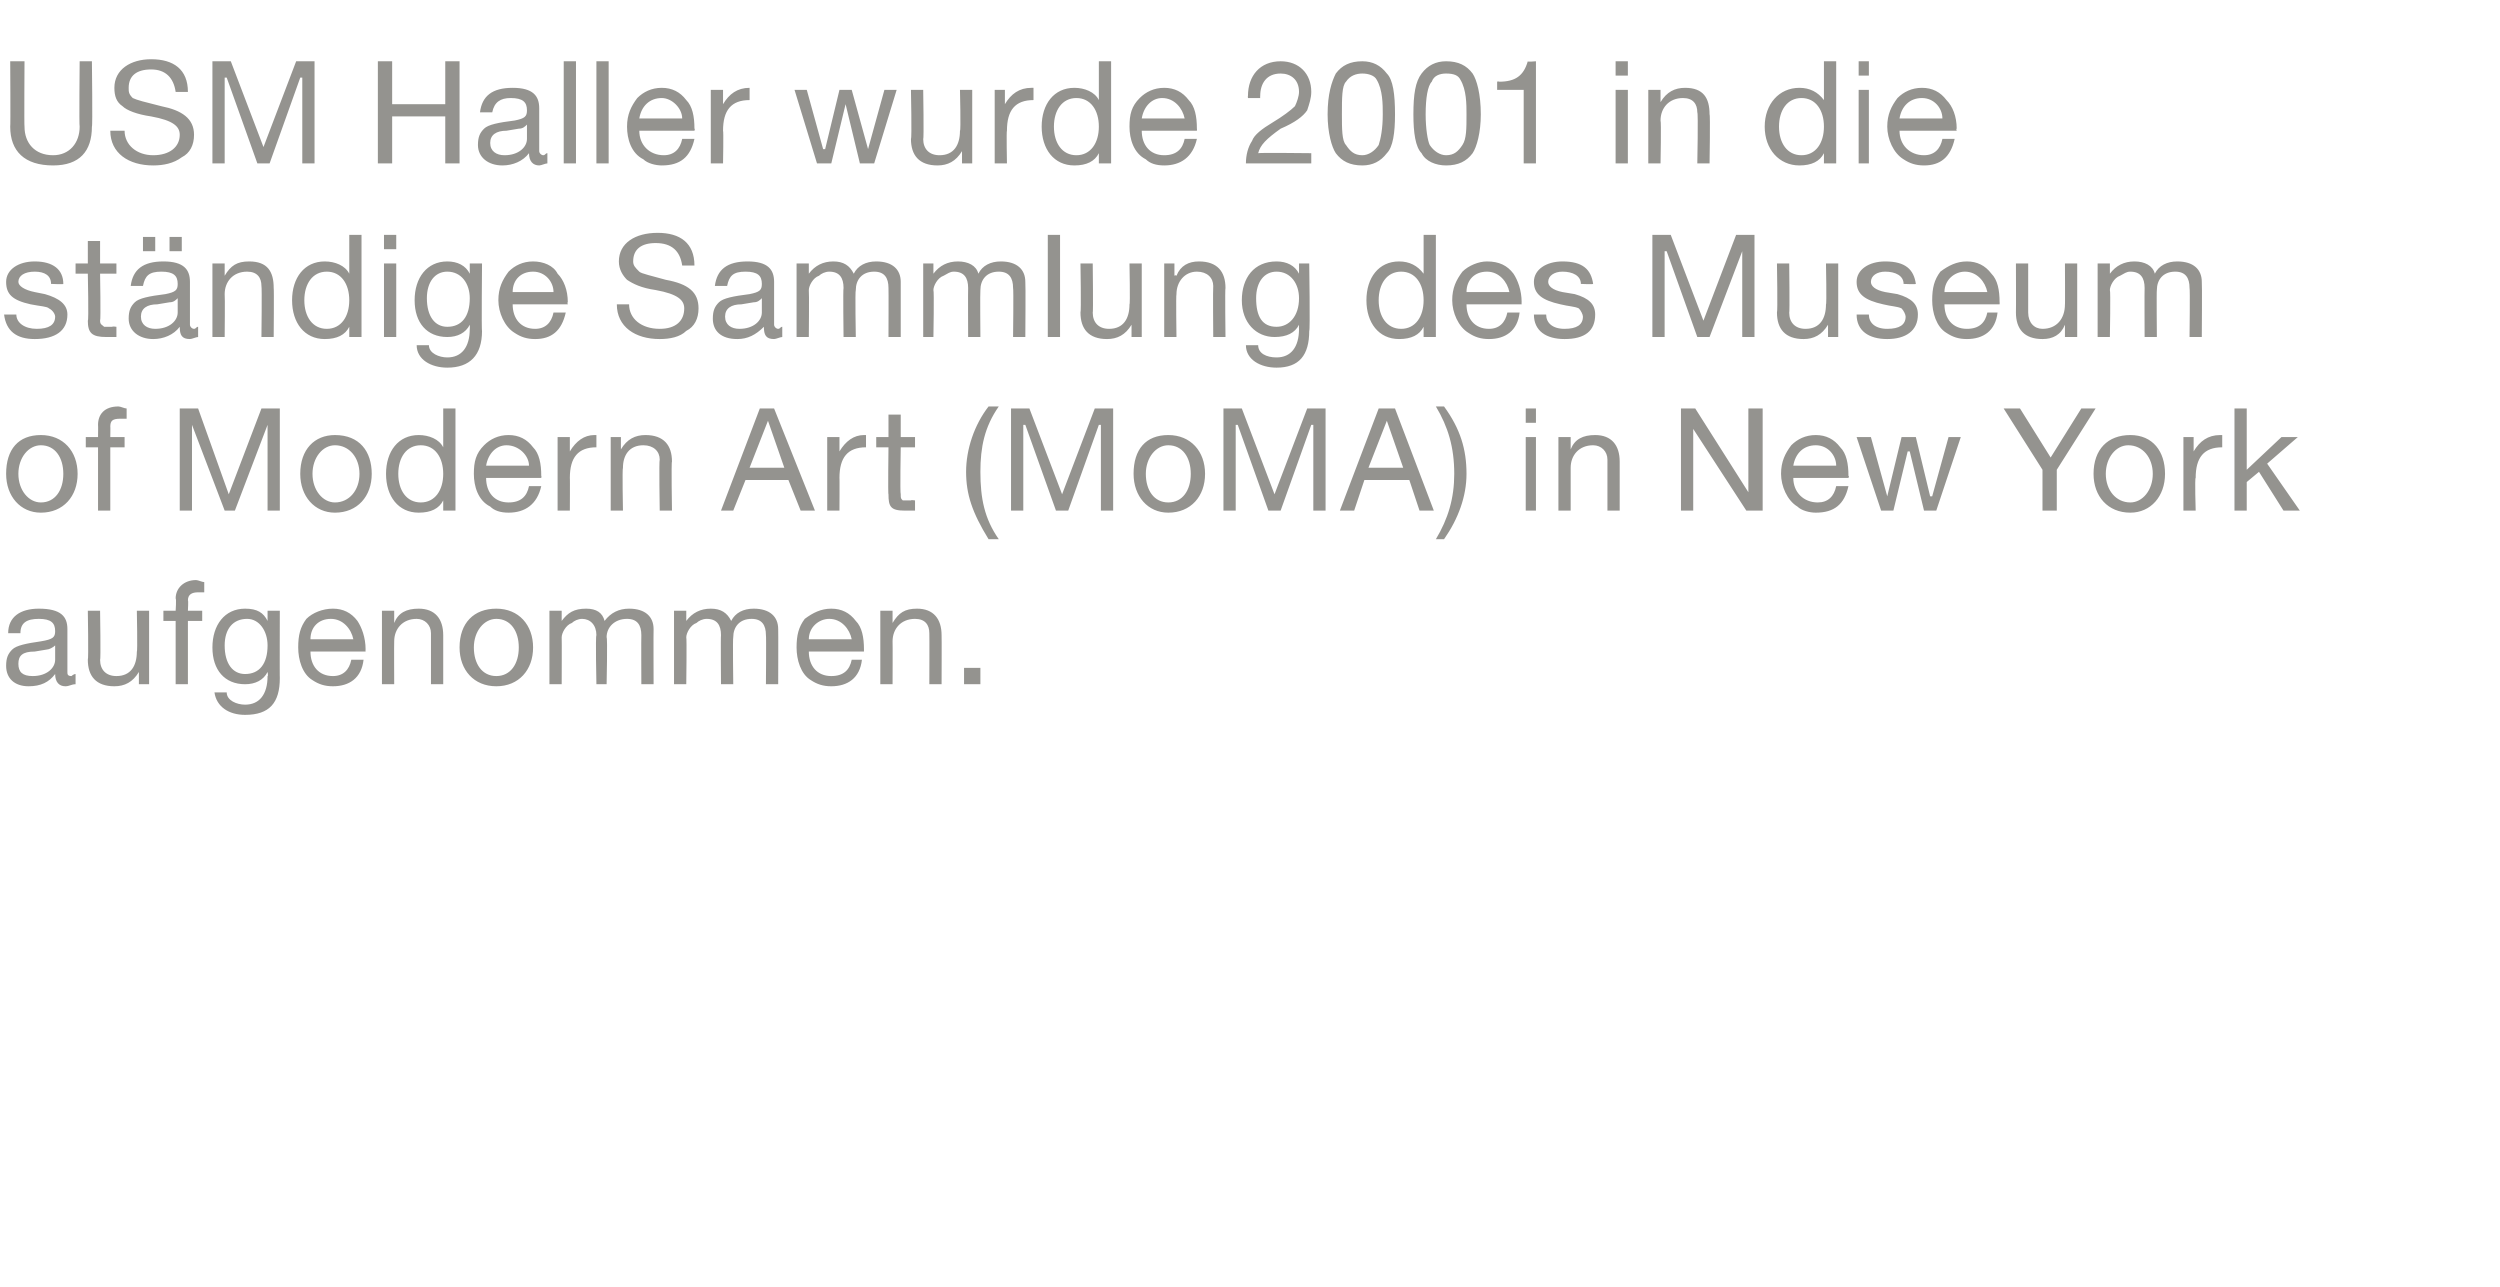
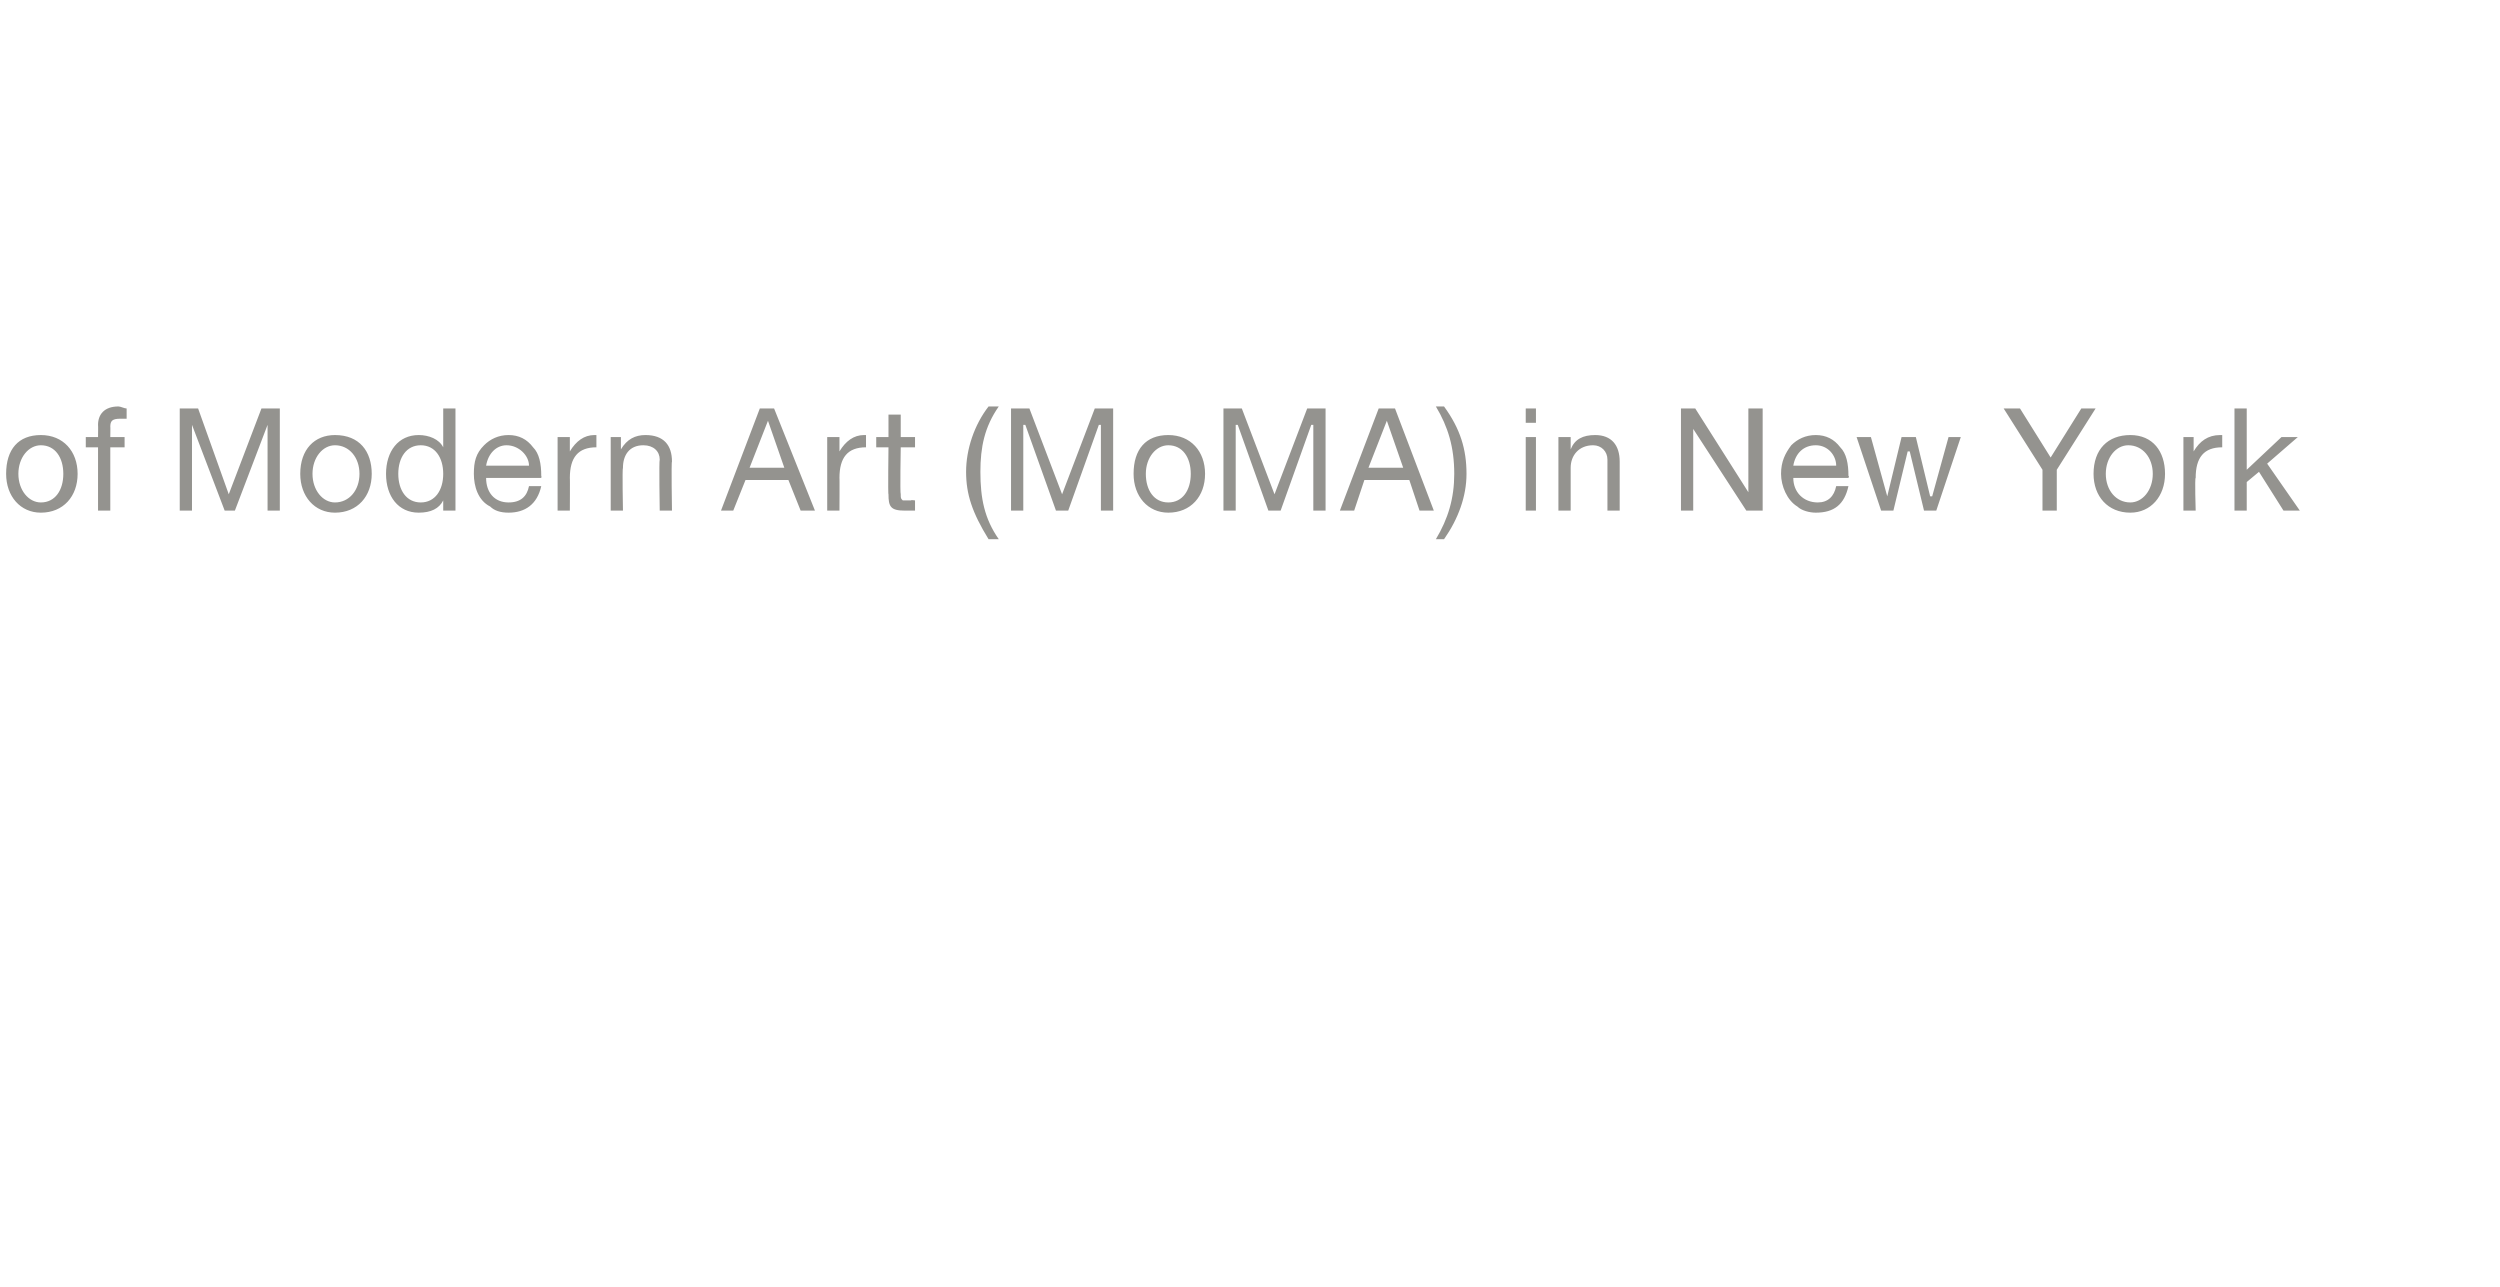
<svg xmlns="http://www.w3.org/2000/svg" version="1.1" width="122.4px" height="63px" viewBox="0 -3 122.4 63" style="top:-3px">
  <desc>USM Haller wurde 2001 in die st ndige Sammlung des Museum of Modern Art (MoMA) in New York aufgenommen.</desc>
  <defs />
  <g id="Polygon176794">
-     <path d="M 3.3 27.8 C 3.3 27.8 3.3 29.9 3.3 29.9 C 3.3 30 3.3 30.1 3.5 30.1 C 3.5 30.1 3.6 30 3.7 30 C 3.7 30 3.7 30.5 3.7 30.5 C 3.5 30.5 3.4 30.6 3.2 30.6 C 2.9 30.6 2.7 30.4 2.7 30 C 2.4 30.4 2 30.6 1.4 30.6 C 0.7 30.6 0.3 30.2 0.3 29.6 C 0.3 29.2 0.4 29 0.6 28.8 C 0.8 28.6 1.3 28.5 2 28.4 C 2.6 28.3 2.7 28.2 2.7 27.9 C 2.7 27.5 2.5 27.3 1.9 27.3 C 1.3 27.3 1 27.5 1 28 C 1 28 0.4 28 0.4 28 C 0.4 27.2 1 26.8 1.9 26.8 C 3 26.8 3.3 27.2 3.3 27.8 Z M 1.6 30.1 C 2.3 30.1 2.7 29.7 2.7 29.3 C 2.7 29.3 2.7 28.6 2.7 28.6 C 2.6 28.7 2.4 28.8 2.3 28.8 C 2.3 28.8 1.7 28.9 1.7 28.9 C 1.1 28.9 0.9 29.1 0.9 29.5 C 0.9 29.9 1.1 30.1 1.6 30.1 Z M 4.9 26.9 C 4.9 26.9 4.94 29.34 4.9 29.3 C 4.9 29.8 5.2 30.1 5.7 30.1 C 6.4 30.1 6.7 29.6 6.7 28.9 C 6.74 28.94 6.7 26.9 6.7 26.9 L 7.3 26.9 L 7.3 30.5 L 6.8 30.5 L 6.8 29.9 C 6.8 29.9 6.77 29.92 6.8 29.9 C 6.5 30.4 6.1 30.6 5.6 30.6 C 4.7 30.6 4.3 30.1 4.3 29.3 C 4.34 29.29 4.3 26.9 4.3 26.9 L 4.9 26.9 Z M 10 25.5 C 10 25.5 10 26 10 26 C 9.9 26 9.8 26 9.7 26 C 9.4 26 9.2 26.1 9.2 26.4 C 9.23 26.36 9.2 26.9 9.2 26.9 L 9.9 26.9 L 9.9 27.4 L 9.2 27.4 L 9.2 30.5 L 8.6 30.5 L 8.6 27.4 L 8 27.4 L 8 26.9 L 8.6 26.9 C 8.6 26.9 8.64 26.31 8.6 26.3 C 8.6 25.8 9 25.4 9.6 25.4 C 9.7 25.4 9.9 25.5 10 25.5 Z M 13.1 27.4 C 13.13 27.4 13.1 27.4 13.1 27.4 L 13.1 26.9 L 13.7 26.9 C 13.7 26.9 13.69 30.23 13.7 30.2 C 13.7 31.4 13.2 32 12 32 C 11.2 32 10.6 31.6 10.5 30.9 C 10.5 30.9 11.1 30.9 11.1 30.9 C 11.1 31.3 11.6 31.5 12 31.5 C 12.7 31.5 13.1 31 13.1 30.1 C 13.14 30.11 13.1 29.9 13.1 29.9 C 13.1 29.9 13.12 29.88 13.1 29.9 C 12.9 30.3 12.5 30.5 12 30.5 C 11 30.5 10.4 29.8 10.4 28.7 C 10.4 27.6 11 26.8 12 26.8 C 12.6 26.8 12.9 27 13.1 27.4 Z M 12 30 C 12.7 30 13.1 29.5 13.1 28.6 C 13.1 27.9 12.7 27.3 12.1 27.3 C 11.4 27.3 11 27.8 11 28.6 C 11 29.5 11.4 30 12 30 Z M 17.5 27.4 C 17.7 27.7 17.9 28.2 17.9 28.8 C 17.89 28.8 17.9 28.9 17.9 28.9 L 15.2 28.9 C 15.2 28.9 15.18 28.91 15.2 28.9 C 15.2 29.6 15.6 30.1 16.3 30.1 C 16.8 30.1 17.1 29.8 17.2 29.3 C 17.2 29.3 17.8 29.3 17.8 29.3 C 17.7 30.2 17.1 30.6 16.3 30.6 C 15.9 30.6 15.6 30.5 15.3 30.3 C 14.8 30 14.6 29.3 14.6 28.7 C 14.6 28.1 14.7 27.7 15 27.3 C 15.3 27 15.8 26.8 16.3 26.8 C 16.8 26.8 17.2 27 17.5 27.4 Z M 17.3 28.3 C 17.2 27.8 16.8 27.3 16.2 27.3 C 15.6 27.3 15.2 27.7 15.2 28.3 C 15.2 28.3 17.3 28.3 17.3 28.3 Z M 21.7 28.1 C 21.7 28.09 21.7 30.5 21.7 30.5 L 21.1 30.5 C 21.1 30.5 21.1 28.03 21.1 28 C 21.1 27.6 20.8 27.3 20.4 27.3 C 19.7 27.3 19.3 27.8 19.3 28.4 C 19.29 28.43 19.3 30.5 19.3 30.5 L 18.7 30.5 L 18.7 26.9 L 19.3 26.9 L 19.3 27.5 C 19.3 27.5 19.27 27.45 19.3 27.5 C 19.5 27 19.9 26.8 20.5 26.8 C 21.3 26.8 21.7 27.3 21.7 28.1 Z M 26.1 28.7 C 26.1 29.8 25.4 30.6 24.3 30.6 C 23.2 30.6 22.5 29.8 22.5 28.7 C 22.5 27.5 23.2 26.8 24.3 26.8 C 25.4 26.8 26.1 27.6 26.1 28.7 Z M 24.3 30.1 C 25 30.1 25.4 29.5 25.4 28.7 C 25.4 27.9 25 27.3 24.3 27.3 C 23.7 27.3 23.2 27.9 23.2 28.7 C 23.2 29.5 23.6 30.1 24.3 30.1 Z M 29.6 27.4 C 29.9 27 30.3 26.8 30.8 26.8 C 31.6 26.8 32 27.2 32 27.8 C 31.99 27.82 32 30.5 32 30.5 L 31.4 30.5 C 31.4 30.5 31.39 28.1 31.4 28.1 C 31.4 27.6 31.2 27.3 30.7 27.3 C 30.1 27.3 29.7 27.7 29.7 28.2 C 29.75 28.22 29.7 30.5 29.7 30.5 L 29.2 30.5 C 29.2 30.5 29.15 28.1 29.2 28.1 C 29.2 27.6 28.9 27.3 28.5 27.3 C 28.3 27.3 28.1 27.4 28 27.5 C 27.7 27.6 27.5 28 27.5 28.2 C 27.51 28.23 27.5 30.5 27.5 30.5 L 26.9 30.5 L 26.9 26.9 L 27.5 26.9 L 27.5 27.4 C 27.5 27.4 27.49 27.41 27.5 27.4 C 27.8 27 28.1 26.8 28.7 26.8 C 29.2 26.8 29.5 27 29.6 27.4 Z M 35.8 27.4 C 36 27 36.4 26.8 36.9 26.8 C 37.7 26.8 38.1 27.2 38.1 27.8 C 38.11 27.82 38.1 30.5 38.1 30.5 L 37.5 30.5 C 37.5 30.5 37.52 28.1 37.5 28.1 C 37.5 27.6 37.3 27.3 36.8 27.3 C 36.2 27.3 35.9 27.7 35.9 28.2 C 35.87 28.22 35.9 30.5 35.9 30.5 L 35.3 30.5 C 35.3 30.5 35.28 28.1 35.3 28.1 C 35.3 27.6 35.1 27.3 34.6 27.3 C 34.4 27.3 34.2 27.4 34.1 27.5 C 33.8 27.6 33.6 28 33.6 28.2 C 33.63 28.23 33.6 30.5 33.6 30.5 L 33 30.5 L 33 26.9 L 33.6 26.9 L 33.6 27.4 C 33.6 27.4 33.61 27.41 33.6 27.4 C 33.9 27 34.3 26.8 34.8 26.8 C 35.3 26.8 35.6 27 35.8 27.4 Z M 41.9 27.4 C 42.2 27.7 42.3 28.2 42.3 28.8 C 42.3 28.8 42.3 28.9 42.3 28.9 L 39.6 28.9 C 39.6 28.9 39.59 28.91 39.6 28.9 C 39.6 29.6 40 30.1 40.7 30.1 C 41.3 30.1 41.6 29.8 41.7 29.3 C 41.7 29.3 42.2 29.3 42.2 29.3 C 42.1 30.2 41.5 30.6 40.7 30.6 C 40.3 30.6 40 30.5 39.7 30.3 C 39.2 30 39 29.3 39 28.7 C 39 28.1 39.1 27.7 39.4 27.3 C 39.8 27 40.2 26.8 40.7 26.8 C 41.2 26.8 41.6 27 41.9 27.4 Z M 41.7 28.3 C 41.6 27.8 41.2 27.3 40.6 27.3 C 40.1 27.3 39.6 27.7 39.6 28.3 C 39.6 28.3 41.7 28.3 41.7 28.3 Z M 46.1 28.1 C 46.11 28.09 46.1 30.5 46.1 30.5 L 45.5 30.5 C 45.5 30.5 45.51 28.03 45.5 28 C 45.5 27.6 45.3 27.3 44.8 27.3 C 44.1 27.3 43.7 27.8 43.7 28.4 C 43.71 28.43 43.7 30.5 43.7 30.5 L 43.1 30.5 L 43.1 26.9 L 43.7 26.9 L 43.7 27.5 C 43.7 27.5 43.69 27.45 43.7 27.5 C 44 27 44.3 26.8 44.9 26.8 C 45.7 26.8 46.1 27.3 46.1 28.1 Z M 48 29.7 L 48 30.5 L 47.2 30.5 L 47.2 29.7 L 48 29.7 Z " stroke="none" fill="#94938f" />
-   </g>
+     </g>
  <g id="Polygon176793">
    <path d="M 3.8 20.2 C 3.8 21.3 3.1 22.1 2 22.1 C 1 22.1 0.3 21.3 0.3 20.2 C 0.3 19 0.9 18.3 2 18.3 C 3.1 18.3 3.8 19.1 3.8 20.2 Z M 2 21.6 C 2.7 21.6 3.1 21 3.1 20.2 C 3.1 19.4 2.7 18.8 2 18.8 C 1.4 18.8 0.9 19.4 0.9 20.2 C 0.9 21 1.4 21.6 2 21.6 Z M 6.2 17 C 6.2 17 6.2 17.5 6.2 17.5 C 6.1 17.5 6 17.5 5.9 17.5 C 5.5 17.5 5.4 17.6 5.4 17.9 C 5.41 17.86 5.4 18.4 5.4 18.4 L 6.1 18.4 L 6.1 18.9 L 5.4 18.9 L 5.4 22 L 4.8 22 L 4.8 18.9 L 4.2 18.9 L 4.2 18.4 L 4.8 18.4 C 4.8 18.4 4.81 17.81 4.8 17.8 C 4.8 17.3 5.1 16.9 5.8 16.9 C 5.9 16.9 6.1 17 6.2 17 Z M 9.7 17 L 11.2 21.2 L 12.8 17 L 13.7 17 L 13.7 22 L 13.1 22 L 13.1 17.8 L 13.1 17.8 L 11.5 22 L 11 22 L 9.4 17.8 L 9.4 17.8 L 9.4 22 L 8.8 22 L 8.8 17 L 9.7 17 Z M 18.2 20.2 C 18.2 21.3 17.5 22.1 16.4 22.1 C 15.4 22.1 14.7 21.3 14.7 20.2 C 14.7 19 15.4 18.3 16.4 18.3 C 17.6 18.3 18.2 19.1 18.2 20.2 Z M 16.4 21.6 C 17.1 21.6 17.6 21 17.6 20.2 C 17.6 19.4 17.1 18.8 16.4 18.8 C 15.8 18.8 15.3 19.4 15.3 20.2 C 15.3 21 15.8 21.6 16.4 21.6 Z M 22.3 17 L 22.3 22 L 21.7 22 L 21.7 21.5 C 21.7 21.5 21.7 21.51 21.7 21.5 C 21.5 21.9 21.1 22.1 20.5 22.1 C 19.5 22.1 18.9 21.3 18.9 20.2 C 18.9 19.1 19.5 18.3 20.5 18.3 C 21 18.3 21.5 18.5 21.7 18.9 C 21.7 18.86 21.7 18.9 21.7 18.9 L 21.7 17 L 22.3 17 Z M 20.6 21.6 C 21.3 21.6 21.7 21 21.7 20.2 C 21.7 19.4 21.3 18.8 20.6 18.8 C 19.9 18.8 19.5 19.4 19.5 20.2 C 19.5 21 19.9 21.6 20.6 21.6 Z M 26.1 18.9 C 26.4 19.2 26.5 19.7 26.5 20.3 C 26.52 20.3 26.5 20.4 26.5 20.4 L 23.8 20.4 C 23.8 20.4 23.81 20.41 23.8 20.4 C 23.8 21.1 24.2 21.6 24.9 21.6 C 25.5 21.6 25.8 21.3 25.9 20.8 C 25.9 20.8 26.5 20.8 26.5 20.8 C 26.3 21.7 25.7 22.1 24.9 22.1 C 24.5 22.1 24.2 22 24 21.8 C 23.4 21.5 23.2 20.8 23.2 20.2 C 23.2 19.6 23.3 19.2 23.7 18.8 C 24 18.5 24.4 18.3 24.9 18.3 C 25.4 18.3 25.8 18.5 26.1 18.9 Z M 25.9 19.8 C 25.9 19.3 25.4 18.8 24.8 18.8 C 24.3 18.8 23.9 19.2 23.8 19.8 C 23.8 19.8 25.9 19.8 25.9 19.8 Z M 29.2 18.3 C 29.2 18.3 29.2 18.9 29.2 18.9 C 28.3 18.9 27.9 19.4 27.9 20.4 C 27.91 20.38 27.9 22 27.9 22 L 27.3 22 L 27.3 18.4 L 27.9 18.4 L 27.9 19.1 C 27.9 19.1 27.89 19.14 27.9 19.1 C 28.2 18.6 28.6 18.3 29.1 18.3 C 29.2 18.3 29.2 18.3 29.2 18.3 Z M 32.9 19.6 C 32.86 19.59 32.9 22 32.9 22 L 32.3 22 C 32.3 22 32.26 19.53 32.3 19.5 C 32.3 19.1 32 18.8 31.5 18.8 C 30.8 18.8 30.5 19.3 30.5 19.9 C 30.46 19.93 30.5 22 30.5 22 L 29.9 22 L 29.9 18.4 L 30.4 18.4 L 30.4 19 C 30.4 19 30.44 18.95 30.4 19 C 30.7 18.5 31.1 18.3 31.6 18.3 C 32.5 18.3 32.9 18.8 32.9 19.6 Z M 37.9 17 L 39.9 22 L 39.2 22 L 38.6 20.5 L 36.5 20.5 L 35.9 22 L 35.3 22 L 37.2 17 L 37.9 17 Z M 37.6 17.6 L 36.7 19.9 L 38.4 19.9 L 37.6 17.6 L 37.6 17.6 Z M 42.4 18.3 C 42.4 18.3 42.4 18.9 42.4 18.9 C 41.5 18.9 41.1 19.4 41.1 20.4 C 41.11 20.38 41.1 22 41.1 22 L 40.5 22 L 40.5 18.4 L 41.1 18.4 L 41.1 19.1 C 41.1 19.1 41.09 19.14 41.1 19.1 C 41.4 18.6 41.8 18.3 42.3 18.3 C 42.4 18.3 42.4 18.3 42.4 18.3 Z M 44.1 17.3 L 44.1 18.4 L 44.8 18.4 L 44.8 18.9 L 44.1 18.9 C 44.1 18.9 44.06 21.17 44.1 21.2 C 44.1 21.4 44.1 21.4 44.2 21.5 C 44.4 21.5 44.5 21.5 44.6 21.5 C 44.61 21.47 44.8 21.5 44.8 21.5 L 44.8 22 C 44.8 22 44.29 22 44.3 22 C 43.6 22 43.5 21.8 43.5 21.2 C 43.47 21.24 43.5 18.9 43.5 18.9 L 42.9 18.9 L 42.9 18.4 L 43.5 18.4 L 43.5 17.3 L 44.1 17.3 Z M 48.9 16.9 C 48.2 17.9 48 18.9 48 20.1 C 48 21.4 48.2 22.4 48.9 23.4 C 48.9 23.4 48.4 23.4 48.4 23.4 C 47.6 22.1 47.3 21.2 47.3 20.1 C 47.3 19 47.7 17.8 48.4 16.9 C 48.4 16.9 48.9 16.9 48.9 16.9 Z M 50.4 17 L 52 21.2 L 53.6 17 L 54.5 17 L 54.5 22 L 53.9 22 L 53.9 17.8 L 53.8 17.8 L 52.3 22 L 51.7 22 L 50.2 17.8 L 50.1 17.8 L 50.1 22 L 49.5 22 L 49.5 17 L 50.4 17 Z M 59 20.2 C 59 21.3 58.3 22.1 57.2 22.1 C 56.2 22.1 55.5 21.3 55.5 20.2 C 55.5 19 56.1 18.3 57.2 18.3 C 58.3 18.3 59 19.1 59 20.2 Z M 57.2 21.6 C 57.9 21.6 58.3 21 58.3 20.2 C 58.3 19.4 57.9 18.8 57.2 18.8 C 56.6 18.8 56.1 19.4 56.1 20.2 C 56.1 21 56.5 21.6 57.2 21.6 Z M 60.8 17 L 62.4 21.2 L 64 17 L 64.9 17 L 64.9 22 L 64.3 22 L 64.3 17.8 L 64.2 17.8 L 62.7 22 L 62.1 22 L 60.6 17.8 L 60.5 17.8 L 60.5 22 L 59.9 22 L 59.9 17 L 60.8 17 Z M 68.3 17 L 70.2 22 L 69.5 22 L 69 20.5 L 66.8 20.5 L 66.3 22 L 65.6 22 L 67.5 17 L 68.3 17 Z M 67.9 17.6 L 67 19.9 L 68.7 19.9 L 67.9 17.6 L 67.9 17.6 Z M 70.7 16.9 C 71.5 18 71.8 19 71.8 20.2 C 71.8 21.3 71.4 22.4 70.7 23.4 C 70.7 23.4 70.3 23.4 70.3 23.4 C 70.9 22.4 71.2 21.4 71.2 20.2 C 71.2 18.9 70.9 17.9 70.3 16.9 C 70.3 16.9 70.7 16.9 70.7 16.9 Z M 75.2 17 L 75.2 17.7 L 74.7 17.7 L 74.7 17 L 75.2 17 Z M 75.2 18.4 L 75.2 22 L 74.7 22 L 74.7 18.4 L 75.2 18.4 Z M 79.3 19.6 C 79.3 19.59 79.3 22 79.3 22 L 78.7 22 C 78.7 22 78.7 19.53 78.7 19.5 C 78.7 19.1 78.4 18.8 78 18.8 C 77.3 18.8 76.9 19.3 76.9 19.9 C 76.9 19.93 76.9 22 76.9 22 L 76.3 22 L 76.3 18.4 L 76.9 18.4 L 76.9 19 C 76.9 19 76.88 18.95 76.9 19 C 77.1 18.5 77.5 18.3 78.1 18.3 C 78.9 18.3 79.3 18.8 79.3 19.6 Z M 83 17 L 85.6 21.1 L 85.6 21.1 L 85.6 17 L 86.3 17 L 86.3 22 L 85.5 22 L 82.9 18 L 82.9 18 L 82.9 22 L 82.3 22 L 82.3 17 L 83 17 Z M 90.1 18.9 C 90.4 19.2 90.5 19.7 90.5 20.3 C 90.55 20.3 90.5 20.4 90.5 20.4 L 87.8 20.4 C 87.8 20.4 87.84 20.41 87.8 20.4 C 87.8 21.1 88.3 21.6 89 21.6 C 89.5 21.6 89.8 21.3 89.9 20.8 C 89.9 20.8 90.5 20.8 90.5 20.8 C 90.3 21.7 89.8 22.1 88.9 22.1 C 88.6 22.1 88.2 22 88 21.8 C 87.5 21.5 87.2 20.8 87.2 20.2 C 87.2 19.6 87.4 19.2 87.7 18.8 C 88 18.5 88.4 18.3 88.9 18.3 C 89.4 18.3 89.8 18.5 90.1 18.9 Z M 89.9 19.8 C 89.9 19.3 89.5 18.8 88.9 18.8 C 88.3 18.8 87.9 19.2 87.8 19.8 C 87.8 19.8 89.9 19.8 89.9 19.8 Z M 91.6 18.4 L 92.4 21.3 L 92.4 21.3 L 93.1 18.4 L 93.8 18.4 L 94.5 21.3 L 94.6 21.3 L 95.4 18.4 L 96 18.4 L 94.8 22 L 94.8 22 L 94.2 22 L 93.5 19.1 L 93.4 19.1 L 92.7 22 L 92.1 22 L 90.9 18.4 L 91.6 18.4 Z M 98.9 17 L 100.4 19.4 L 101.9 17 L 102.6 17 L 100.7 20 L 100.7 22 L 100 22 L 100 20 L 98.1 17 L 98.9 17 Z M 106 20.2 C 106 21.3 105.3 22.1 104.3 22.1 C 103.2 22.1 102.5 21.3 102.5 20.2 C 102.5 19 103.2 18.3 104.3 18.3 C 105.4 18.3 106 19.1 106 20.2 Z M 104.3 21.6 C 104.9 21.6 105.4 21 105.4 20.2 C 105.4 19.4 104.9 18.8 104.2 18.8 C 103.6 18.8 103.1 19.4 103.1 20.2 C 103.1 21 103.6 21.6 104.3 21.6 Z M 108.8 18.3 C 108.8 18.3 108.8 18.9 108.8 18.9 C 107.9 18.9 107.5 19.4 107.5 20.4 C 107.45 20.38 107.5 22 107.5 22 L 106.9 22 L 106.9 18.4 L 107.4 18.4 L 107.4 19.1 C 107.4 19.1 107.43 19.14 107.4 19.1 C 107.7 18.6 108.1 18.3 108.7 18.3 C 108.7 18.3 108.7 18.3 108.8 18.3 Z M 110 17 L 110 20 L 111.7 18.4 L 112.5 18.4 L 111 19.7 L 112.6 22 L 111.8 22 L 110.6 20.1 L 110 20.6 L 110 22 L 109.4 22 L 109.4 17 L 110 17 Z " stroke="none" fill="#94938f" />
  </g>
  <g id="Polygon176792">
-     <path d="M 3.1 10.9 C 3.13 10.93 2.5 10.9 2.5 10.9 C 2.5 10.9 2.53 10.92 2.5 10.9 C 2.5 10.5 2.2 10.3 1.7 10.3 C 1.2 10.3 0.9 10.5 0.9 10.8 C 0.9 11 1.2 11.2 1.7 11.3 C 1.7 11.3 2.2 11.4 2.2 11.4 C 2.9 11.6 3.3 11.9 3.3 12.4 C 3.3 13.2 2.7 13.6 1.7 13.6 C 0.8 13.6 0.3 13.2 0.2 12.4 C 0.2 12.4 0.8 12.4 0.8 12.4 C 0.8 12.8 1.2 13.1 1.8 13.1 C 2.4 13.1 2.7 12.9 2.7 12.5 C 2.7 12.4 2.6 12.2 2.4 12.1 C 2.3 12 2 12 1.5 11.9 C 0.6 11.7 0.3 11.4 0.3 10.8 C 0.3 10.2 0.9 9.8 1.7 9.8 C 2.6 9.8 3.1 10.2 3.1 10.9 Z M 4.9 8.8 L 4.9 9.9 L 5.7 9.9 L 5.7 10.4 L 4.9 10.4 C 4.9 10.4 4.94 12.67 4.9 12.7 C 4.9 12.9 5 12.9 5.1 13 C 5.2 13 5.4 13 5.5 13 C 5.49 12.97 5.7 13 5.7 13 L 5.7 13.5 C 5.7 13.5 5.17 13.5 5.2 13.5 C 4.5 13.5 4.3 13.3 4.3 12.7 C 4.35 12.74 4.3 10.4 4.3 10.4 L 3.7 10.4 L 3.7 9.9 L 4.3 9.9 L 4.3 8.8 L 4.9 8.8 Z M 9.3 10.8 C 9.3 10.8 9.3 12.9 9.3 12.9 C 9.3 13 9.4 13.1 9.5 13.1 C 9.6 13.1 9.6 13 9.7 13 C 9.7 13 9.7 13.5 9.7 13.5 C 9.6 13.5 9.4 13.6 9.3 13.6 C 8.9 13.6 8.8 13.4 8.8 13 C 8.5 13.4 8 13.6 7.5 13.6 C 6.8 13.6 6.3 13.2 6.3 12.6 C 6.3 12.2 6.4 12 6.6 11.8 C 6.8 11.6 7.3 11.5 8.1 11.4 C 8.6 11.3 8.7 11.2 8.7 10.9 C 8.7 10.5 8.5 10.3 7.9 10.3 C 7.3 10.3 7.1 10.5 7 11 C 7 11 6.4 11 6.4 11 C 6.5 10.2 7 9.8 8 9.8 C 9 9.8 9.3 10.2 9.3 10.8 Z M 7.6 13.1 C 8.3 13.1 8.7 12.7 8.7 12.3 C 8.7 12.3 8.7 11.6 8.7 11.6 C 8.6 11.7 8.5 11.8 8.3 11.8 C 8.3 11.8 7.7 11.9 7.7 11.9 C 7.2 11.9 6.9 12.1 6.9 12.5 C 6.9 12.9 7.2 13.1 7.6 13.1 Z M 7.6 8.6 L 7.6 9.3 L 7 9.3 L 7 8.6 L 7.6 8.6 Z M 8.9 8.6 L 8.9 9.3 L 8.3 9.3 L 8.3 8.6 L 8.9 8.6 Z M 13.4 11.1 C 13.42 11.09 13.4 13.5 13.4 13.5 L 12.8 13.5 C 12.8 13.5 12.83 11.03 12.8 11 C 12.8 10.6 12.6 10.3 12.1 10.3 C 11.4 10.3 11 10.8 11 11.4 C 11.02 11.43 11 13.5 11 13.5 L 10.4 13.5 L 10.4 9.9 L 11 9.9 L 11 10.5 C 11 10.5 11 10.45 11 10.5 C 11.3 10 11.6 9.8 12.2 9.8 C 13.1 9.8 13.4 10.3 13.4 11.1 Z M 17.7 8.5 L 17.7 13.5 L 17.1 13.5 L 17.1 13 C 17.1 13 17.1 13.01 17.1 13 C 16.9 13.4 16.5 13.6 15.9 13.6 C 14.9 13.6 14.3 12.8 14.3 11.7 C 14.3 10.6 14.9 9.8 15.9 9.8 C 16.4 9.8 16.9 10 17.1 10.4 C 17.1 10.36 17.1 10.4 17.1 10.4 L 17.1 8.5 L 17.7 8.5 Z M 16 13.1 C 16.7 13.1 17.1 12.5 17.1 11.7 C 17.1 10.9 16.7 10.3 16 10.3 C 15.3 10.3 14.9 10.9 14.9 11.7 C 14.9 12.5 15.3 13.1 16 13.1 Z M 19.4 8.5 L 19.4 9.2 L 18.8 9.2 L 18.8 8.5 L 19.4 8.5 Z M 19.4 9.9 L 19.4 13.5 L 18.8 13.5 L 18.8 9.9 L 19.4 9.9 Z M 23 10.4 C 23 10.4 23 10.4 23 10.4 L 23 9.9 L 23.6 9.9 C 23.6 9.9 23.57 13.23 23.6 13.2 C 23.6 14.4 23 15 21.9 15 C 21.1 15 20.4 14.6 20.4 13.9 C 20.4 13.9 21 13.9 21 13.9 C 21 14.3 21.5 14.5 21.9 14.5 C 22.6 14.5 23 14 23 13.1 C 23.01 13.11 23 12.9 23 12.9 C 23 12.9 23 12.88 23 12.9 C 22.8 13.3 22.4 13.5 21.9 13.5 C 20.9 13.5 20.3 12.8 20.3 11.7 C 20.3 10.6 20.9 9.8 21.9 9.8 C 22.4 9.8 22.8 10 23 10.4 Z M 21.9 13 C 22.6 13 23 12.5 23 11.6 C 23 10.9 22.6 10.3 21.9 10.3 C 21.3 10.3 20.9 10.8 20.9 11.6 C 20.9 12.5 21.3 13 21.9 13 Z M 27.3 10.4 C 27.6 10.7 27.8 11.2 27.8 11.8 C 27.76 11.8 27.8 11.9 27.8 11.9 L 25.1 11.9 C 25.1 11.9 25.06 11.91 25.1 11.9 C 25.1 12.6 25.5 13.1 26.2 13.1 C 26.7 13.1 27 12.8 27.1 12.3 C 27.1 12.3 27.7 12.3 27.7 12.3 C 27.5 13.2 27 13.6 26.2 13.6 C 25.8 13.6 25.5 13.5 25.2 13.3 C 24.7 13 24.4 12.3 24.4 11.7 C 24.4 11.1 24.6 10.7 24.9 10.3 C 25.2 10 25.6 9.8 26.1 9.8 C 26.6 9.8 27.1 10 27.3 10.4 Z M 27.1 11.3 C 27.1 10.8 26.7 10.3 26.1 10.3 C 25.5 10.3 25.1 10.7 25.1 11.3 C 25.1 11.3 27.1 11.3 27.1 11.3 Z M 34 10 C 34 10 33.4 10 33.4 10 C 33.3 9.3 32.9 8.9 32.1 8.9 C 31.4 8.9 31 9.2 31 9.8 C 31 10 31.1 10.1 31.3 10.3 C 31.4 10.4 31.9 10.5 32.6 10.7 C 33.7 10.9 34.2 11.3 34.2 12.1 C 34.2 12.6 34 13 33.6 13.2 C 33.3 13.5 32.8 13.6 32.3 13.6 C 31.1 13.6 30.2 13 30.2 11.9 C 30.2 11.9 30.8 11.9 30.8 11.9 C 30.8 12.6 31.4 13.1 32.3 13.1 C 33.1 13.1 33.5 12.7 33.5 12.1 C 33.5 11.7 33.2 11.4 32.1 11.2 C 31.4 11.1 31 10.9 30.7 10.7 C 30.5 10.5 30.3 10.2 30.3 9.8 C 30.3 8.9 31.1 8.4 32.2 8.4 C 33.3 8.4 34 8.9 34 10 Z M 37.9 10.8 C 37.9 10.8 37.9 12.9 37.9 12.9 C 37.9 13 38 13.1 38.1 13.1 C 38.2 13.1 38.2 13 38.3 13 C 38.3 13 38.3 13.5 38.3 13.5 C 38.2 13.5 38 13.6 37.9 13.6 C 37.5 13.6 37.4 13.4 37.4 13 C 37 13.4 36.6 13.6 36.1 13.6 C 35.3 13.6 34.9 13.2 34.9 12.6 C 34.9 12.2 35 12 35.2 11.8 C 35.4 11.6 35.9 11.5 36.7 11.4 C 37.2 11.3 37.3 11.2 37.3 10.9 C 37.3 10.5 37.1 10.3 36.5 10.3 C 35.9 10.3 35.7 10.5 35.6 11 C 35.6 11 35 11 35 11 C 35.1 10.2 35.6 9.8 36.6 9.8 C 37.6 9.8 37.9 10.2 37.9 10.8 Z M 36.2 13.1 C 36.9 13.1 37.3 12.7 37.3 12.3 C 37.3 12.3 37.3 11.6 37.3 11.6 C 37.2 11.7 37.1 11.8 36.9 11.8 C 36.9 11.8 36.3 11.9 36.3 11.9 C 35.8 11.9 35.5 12.1 35.5 12.5 C 35.5 12.9 35.8 13.1 36.2 13.1 Z M 41.8 10.4 C 42 10 42.4 9.8 42.9 9.8 C 43.7 9.8 44.1 10.2 44.1 10.8 C 44.1 10.82 44.1 13.5 44.1 13.5 L 43.5 13.5 C 43.5 13.5 43.51 11.1 43.5 11.1 C 43.5 10.6 43.3 10.3 42.8 10.3 C 42.2 10.3 41.9 10.7 41.9 11.2 C 41.86 11.22 41.9 13.5 41.9 13.5 L 41.3 13.5 C 41.3 13.5 41.27 11.1 41.3 11.1 C 41.3 10.6 41.1 10.3 40.6 10.3 C 40.4 10.3 40.2 10.4 40.1 10.5 C 39.8 10.6 39.6 11 39.6 11.2 C 39.62 11.23 39.6 13.5 39.6 13.5 L 39 13.5 L 39 9.9 L 39.6 9.9 L 39.6 10.4 C 39.6 10.4 39.6 10.41 39.6 10.4 C 39.9 10 40.3 9.8 40.8 9.8 C 41.3 9.8 41.6 10 41.8 10.4 Z M 47.9 10.4 C 48.1 10 48.5 9.8 49 9.8 C 49.8 9.8 50.2 10.2 50.2 10.8 C 50.22 10.82 50.2 13.5 50.2 13.5 L 49.6 13.5 C 49.6 13.5 49.63 11.1 49.6 11.1 C 49.6 10.6 49.4 10.3 48.9 10.3 C 48.3 10.3 48 10.7 48 11.2 C 47.98 11.22 48 13.5 48 13.5 L 47.4 13.5 C 47.4 13.5 47.39 11.1 47.4 11.1 C 47.4 10.6 47.2 10.3 46.7 10.3 C 46.5 10.3 46.4 10.4 46.2 10.5 C 45.9 10.6 45.7 11 45.7 11.2 C 45.74 11.23 45.7 13.5 45.7 13.5 L 45.2 13.5 L 45.2 9.9 L 45.7 9.9 L 45.7 10.4 C 45.7 10.4 45.72 10.41 45.7 10.4 C 46 10 46.4 9.8 46.9 9.8 C 47.4 9.8 47.8 10 47.9 10.4 Z M 51.9 8.5 L 51.9 13.5 L 51.3 13.5 L 51.3 8.5 L 51.9 8.5 Z M 53.5 9.9 C 53.5 9.9 53.53 12.34 53.5 12.3 C 53.5 12.8 53.8 13.1 54.3 13.1 C 55 13.1 55.3 12.6 55.3 11.9 C 55.34 11.94 55.3 9.9 55.3 9.9 L 55.9 9.9 L 55.9 13.5 L 55.4 13.5 L 55.4 12.9 C 55.4 12.9 55.36 12.92 55.4 12.9 C 55.1 13.4 54.7 13.6 54.2 13.6 C 53.3 13.6 52.9 13.1 52.9 12.3 C 52.94 12.29 52.9 9.9 52.9 9.9 L 53.5 9.9 Z M 60 11.1 C 59.97 11.09 60 13.5 60 13.5 L 59.4 13.5 C 59.4 13.5 59.38 11.03 59.4 11 C 59.4 10.6 59.1 10.3 58.6 10.3 C 58 10.3 57.6 10.8 57.6 11.4 C 57.57 11.43 57.6 13.5 57.6 13.5 L 57 13.5 L 57 9.9 L 57.5 9.9 L 57.5 10.5 C 57.5 10.5 57.55 10.45 57.6 10.5 C 57.8 10 58.2 9.8 58.7 9.8 C 59.6 9.8 60 10.3 60 11.1 Z M 63.6 10.4 C 63.58 10.4 63.6 10.4 63.6 10.4 L 63.6 9.9 L 64.1 9.9 C 64.1 9.9 64.15 13.23 64.1 13.2 C 64.1 14.4 63.6 15 62.5 15 C 61.7 15 61 14.6 61 13.9 C 61 13.9 61.6 13.9 61.6 13.9 C 61.6 14.3 62 14.5 62.5 14.5 C 63.2 14.5 63.6 14 63.6 13.1 C 63.59 13.11 63.6 12.9 63.6 12.9 C 63.6 12.9 63.57 12.88 63.6 12.9 C 63.4 13.3 63 13.5 62.4 13.5 C 61.5 13.5 60.8 12.8 60.8 11.7 C 60.8 10.6 61.4 9.8 62.5 9.8 C 63 9.8 63.4 10 63.6 10.4 Z M 62.5 13 C 63.1 13 63.6 12.5 63.6 11.6 C 63.6 10.9 63.2 10.3 62.5 10.3 C 61.9 10.3 61.5 10.8 61.5 11.6 C 61.5 12.5 61.8 13 62.5 13 Z M 70.3 8.5 L 70.3 13.5 L 69.7 13.5 L 69.7 13 C 69.7 13 69.67 13.01 69.7 13 C 69.5 13.4 69.1 13.6 68.5 13.6 C 67.5 13.6 66.9 12.8 66.9 11.7 C 66.9 10.6 67.5 9.8 68.5 9.8 C 69 9.8 69.4 10 69.7 10.4 C 69.67 10.36 69.7 10.4 69.7 10.4 L 69.7 8.5 L 70.3 8.5 Z M 68.6 13.1 C 69.3 13.1 69.7 12.5 69.7 11.7 C 69.7 10.9 69.3 10.3 68.6 10.3 C 67.9 10.3 67.5 10.9 67.5 11.7 C 67.5 12.5 67.9 13.1 68.6 13.1 Z M 74.1 10.4 C 74.3 10.7 74.5 11.2 74.5 11.8 C 74.49 11.8 74.5 11.9 74.5 11.9 L 71.8 11.9 C 71.8 11.9 71.78 11.91 71.8 11.9 C 71.8 12.6 72.2 13.1 72.9 13.1 C 73.4 13.1 73.7 12.8 73.8 12.3 C 73.8 12.3 74.4 12.3 74.4 12.3 C 74.3 13.2 73.7 13.6 72.9 13.6 C 72.5 13.6 72.2 13.5 71.9 13.3 C 71.4 13 71.1 12.3 71.1 11.7 C 71.1 11.1 71.3 10.7 71.6 10.3 C 71.9 10 72.4 9.8 72.8 9.8 C 73.4 9.8 73.8 10 74.1 10.4 Z M 73.9 11.3 C 73.8 10.8 73.4 10.3 72.8 10.3 C 72.2 10.3 71.8 10.7 71.8 11.3 C 71.8 11.3 73.9 11.3 73.9 11.3 Z M 78 10.9 C 77.98 10.93 77.4 10.9 77.4 10.9 C 77.4 10.9 77.39 10.92 77.4 10.9 C 77.4 10.5 77 10.3 76.5 10.3 C 76.1 10.3 75.8 10.5 75.8 10.8 C 75.8 11 76 11.2 76.5 11.3 C 76.5 11.3 77.1 11.4 77.1 11.4 C 77.8 11.6 78.1 11.9 78.1 12.4 C 78.1 13.2 77.6 13.6 76.6 13.6 C 75.7 13.6 75.1 13.2 75.1 12.4 C 75.1 12.4 75.7 12.4 75.7 12.4 C 75.7 12.8 76 13.1 76.6 13.1 C 77.2 13.1 77.5 12.9 77.5 12.5 C 77.5 12.4 77.4 12.2 77.3 12.1 C 77.1 12 76.8 12 76.4 11.9 C 75.5 11.7 75.1 11.4 75.1 10.8 C 75.1 10.2 75.7 9.8 76.5 9.8 C 77.5 9.8 77.9 10.2 78 10.9 Z M 81.8 8.5 L 83.4 12.7 L 85 8.5 L 85.9 8.5 L 85.9 13.5 L 85.3 13.5 L 85.3 9.3 L 85.3 9.3 L 83.7 13.5 L 83.1 13.5 L 81.6 9.3 L 81.5 9.3 L 81.5 13.5 L 80.9 13.5 L 80.9 8.5 L 81.8 8.5 Z M 87.6 9.9 C 87.6 9.9 87.63 12.34 87.6 12.3 C 87.6 12.8 87.9 13.1 88.4 13.1 C 89.1 13.1 89.4 12.6 89.4 11.9 C 89.44 11.94 89.4 9.9 89.4 9.9 L 90 9.9 L 90 13.5 L 89.5 13.5 L 89.5 12.9 C 89.5 12.9 89.46 12.92 89.5 12.9 C 89.2 13.4 88.8 13.6 88.3 13.6 C 87.4 13.6 87 13.1 87 12.3 C 87.04 12.29 87 9.9 87 9.9 L 87.6 9.9 Z M 93.8 10.9 C 93.78 10.93 93.2 10.9 93.2 10.9 C 93.2 10.9 93.19 10.92 93.2 10.9 C 93.2 10.5 92.8 10.3 92.3 10.3 C 91.9 10.3 91.6 10.5 91.6 10.8 C 91.6 11 91.8 11.2 92.3 11.3 C 92.3 11.3 92.9 11.4 92.9 11.4 C 93.6 11.6 93.9 11.9 93.9 12.4 C 93.9 13.2 93.3 13.6 92.4 13.6 C 91.5 13.6 90.9 13.2 90.9 12.4 C 90.9 12.4 91.5 12.4 91.5 12.4 C 91.5 12.8 91.8 13.1 92.4 13.1 C 93 13.1 93.3 12.9 93.3 12.5 C 93.3 12.4 93.2 12.2 93.1 12.1 C 92.9 12 92.6 12 92.2 11.9 C 91.3 11.7 90.9 11.4 90.9 10.8 C 90.9 10.2 91.5 9.8 92.3 9.8 C 93.3 9.8 93.7 10.2 93.8 10.9 Z M 97.5 10.4 C 97.8 10.7 97.9 11.2 97.9 11.8 C 97.91 11.8 97.9 11.9 97.9 11.9 L 95.2 11.9 C 95.2 11.9 95.2 11.91 95.2 11.9 C 95.2 12.6 95.6 13.1 96.3 13.1 C 96.9 13.1 97.2 12.8 97.3 12.3 C 97.3 12.3 97.8 12.3 97.8 12.3 C 97.7 13.2 97.1 13.6 96.3 13.6 C 95.9 13.6 95.6 13.5 95.3 13.3 C 94.8 13 94.6 12.3 94.6 11.7 C 94.6 11.1 94.7 10.7 95 10.3 C 95.4 10 95.8 9.8 96.3 9.8 C 96.8 9.8 97.2 10 97.5 10.4 Z M 97.3 11.3 C 97.2 10.8 96.8 10.3 96.2 10.3 C 95.7 10.3 95.2 10.7 95.2 11.3 C 95.2 11.3 97.3 11.3 97.3 11.3 Z M 99.3 9.9 C 99.3 9.9 99.3 12.34 99.3 12.3 C 99.3 12.8 99.6 13.1 100 13.1 C 100.7 13.1 101.1 12.6 101.1 11.9 C 101.11 11.94 101.1 9.9 101.1 9.9 L 101.7 9.9 L 101.7 13.5 L 101.1 13.5 L 101.1 12.9 C 101.1 12.9 101.13 12.92 101.1 12.9 C 100.9 13.4 100.5 13.6 100 13.6 C 99.1 13.6 98.7 13.1 98.7 12.3 C 98.71 12.29 98.7 9.9 98.7 9.9 L 99.3 9.9 Z M 105.5 10.4 C 105.7 10 106.1 9.8 106.6 9.8 C 107.4 9.8 107.8 10.2 107.8 10.8 C 107.82 10.82 107.8 13.5 107.8 13.5 L 107.2 13.5 C 107.2 13.5 107.23 11.1 107.2 11.1 C 107.2 10.6 107 10.3 106.5 10.3 C 105.9 10.3 105.6 10.7 105.6 11.2 C 105.58 11.22 105.6 13.5 105.6 13.5 L 105 13.5 C 105 13.5 104.99 11.1 105 11.1 C 105 10.6 104.8 10.3 104.3 10.3 C 104.1 10.3 104 10.4 103.8 10.5 C 103.5 10.6 103.3 11 103.3 11.2 C 103.34 11.23 103.3 13.5 103.3 13.5 L 102.7 13.5 L 102.7 9.9 L 103.3 9.9 L 103.3 10.4 C 103.3 10.4 103.32 10.41 103.3 10.4 C 103.6 10 104 9.8 104.5 9.8 C 105 9.8 105.4 10 105.5 10.4 Z " stroke="none" fill="#94938f" />
-   </g>
+     </g>
  <g id="Polygon176791">
-     <path d="M 1.2 0 C 1.2 0 1.18 3.22 1.2 3.2 C 1.2 4 1.7 4.6 2.6 4.6 C 3.4 4.6 3.9 4 3.9 3.2 C 3.87 3.22 3.9 0 3.9 0 L 4.5 0 C 4.5 0 4.54 3.23 4.5 3.2 C 4.5 4.4 3.9 5.1 2.6 5.1 C 1.2 5.1 0.5 4.4 0.5 3.2 C 0.52 3.23 0.5 0 0.5 0 L 1.2 0 Z M 9.2 1.5 C 9.2 1.5 8.6 1.5 8.6 1.5 C 8.5 0.8 8.1 0.4 7.4 0.4 C 6.7 0.4 6.3 0.7 6.3 1.3 C 6.3 1.5 6.3 1.6 6.5 1.8 C 6.7 1.9 7.1 2 7.9 2.2 C 8.9 2.4 9.5 2.8 9.5 3.6 C 9.5 4.1 9.3 4.5 8.9 4.7 C 8.5 5 8 5.1 7.5 5.1 C 6.3 5.1 5.4 4.5 5.4 3.4 C 5.4 3.4 6.1 3.4 6.1 3.4 C 6.1 4.1 6.7 4.6 7.5 4.6 C 8.3 4.6 8.8 4.2 8.8 3.6 C 8.8 3.2 8.5 2.9 7.4 2.7 C 6.7 2.6 6.2 2.4 6 2.2 C 5.7 2 5.6 1.7 5.6 1.3 C 5.6 0.4 6.4 -0.1 7.4 -0.1 C 8.5 -0.1 9.2 0.4 9.2 1.5 Z M 11.3 0 L 12.9 4.2 L 14.5 0 L 15.4 0 L 15.4 5 L 14.8 5 L 14.8 0.8 L 14.7 0.8 L 13.2 5 L 12.6 5 L 11.1 0.8 L 11 0.8 L 11 5 L 10.4 5 L 10.4 0 L 11.3 0 Z M 19.2 0 L 19.2 2.1 L 21.8 2.1 L 21.8 0 L 22.5 0 L 22.5 5 L 21.8 5 L 21.8 2.7 L 19.2 2.7 L 19.2 5 L 18.5 5 L 18.5 0 L 19.2 0 Z M 26.4 2.3 C 26.4 2.3 26.4 4.4 26.4 4.4 C 26.4 4.5 26.5 4.6 26.6 4.6 C 26.7 4.6 26.7 4.5 26.8 4.5 C 26.8 4.5 26.8 5 26.8 5 C 26.7 5 26.5 5.1 26.4 5.1 C 26.1 5.1 25.9 4.9 25.9 4.5 C 25.6 4.9 25.1 5.1 24.6 5.1 C 23.9 5.1 23.4 4.7 23.4 4.1 C 23.4 3.7 23.5 3.5 23.7 3.3 C 23.9 3.1 24.4 3 25.2 2.9 C 25.7 2.8 25.8 2.7 25.8 2.4 C 25.8 2 25.6 1.8 25 1.8 C 24.5 1.8 24.2 2 24.1 2.5 C 24.1 2.5 23.5 2.5 23.5 2.5 C 23.6 1.7 24.1 1.3 25.1 1.3 C 26.1 1.3 26.4 1.7 26.4 2.3 Z M 24.7 4.6 C 25.4 4.6 25.8 4.2 25.8 3.8 C 25.8 3.8 25.8 3.1 25.8 3.1 C 25.7 3.2 25.6 3.3 25.4 3.3 C 25.4 3.3 24.8 3.4 24.8 3.4 C 24.3 3.4 24 3.6 24 4 C 24 4.4 24.3 4.6 24.7 4.6 Z M 28.2 0 L 28.2 5 L 27.6 5 L 27.6 0 L 28.2 0 Z M 29.8 0 L 29.8 5 L 29.2 5 L 29.2 0 L 29.8 0 Z M 33.6 1.9 C 33.9 2.2 34 2.7 34 3.3 C 34.04 3.3 34 3.4 34 3.4 L 31.3 3.4 C 31.3 3.4 31.33 3.41 31.3 3.4 C 31.3 4.1 31.8 4.6 32.5 4.6 C 33 4.6 33.3 4.3 33.4 3.8 C 33.4 3.8 34 3.8 34 3.8 C 33.8 4.7 33.3 5.1 32.4 5.1 C 32.1 5.1 31.7 5 31.5 4.8 C 30.9 4.5 30.7 3.8 30.7 3.2 C 30.7 2.6 30.9 2.2 31.2 1.8 C 31.5 1.5 31.9 1.3 32.4 1.3 C 32.9 1.3 33.3 1.5 33.6 1.9 Z M 33.4 2.8 C 33.4 2.3 32.9 1.8 32.4 1.8 C 31.8 1.8 31.4 2.2 31.3 2.8 C 31.3 2.8 33.4 2.8 33.4 2.8 Z M 36.7 1.3 C 36.7 1.3 36.7 1.9 36.7 1.9 C 35.8 1.9 35.4 2.4 35.4 3.4 C 35.43 3.38 35.4 5 35.4 5 L 34.8 5 L 34.8 1.4 L 35.4 1.4 L 35.4 2.1 C 35.4 2.1 35.41 2.14 35.4 2.1 C 35.7 1.6 36.1 1.3 36.7 1.3 C 36.7 1.3 36.7 1.3 36.7 1.3 Z M 39.5 1.4 L 40.3 4.3 L 40.4 4.3 L 41.1 1.4 L 41.7 1.4 L 42.5 4.3 L 42.5 4.3 L 43.3 1.4 L 43.9 1.4 L 42.8 5 L 42.8 5 L 42.1 5 L 41.4 2.1 L 41.4 2.1 L 40.7 5 L 40 5 L 38.9 1.4 L 39.5 1.4 Z M 45.2 1.4 C 45.2 1.4 45.24 3.84 45.2 3.8 C 45.2 4.3 45.5 4.6 46 4.6 C 46.7 4.6 47 4.1 47 3.4 C 47.05 3.44 47 1.4 47 1.4 L 47.6 1.4 L 47.6 5 L 47.1 5 L 47.1 4.4 C 47.1 4.4 47.07 4.42 47.1 4.4 C 46.8 4.9 46.4 5.1 45.9 5.1 C 45 5.1 44.6 4.6 44.6 3.8 C 44.65 3.79 44.6 1.4 44.6 1.4 L 45.2 1.4 Z M 50.6 1.3 C 50.6 1.3 50.6 1.9 50.6 1.9 C 49.7 1.9 49.3 2.4 49.3 3.4 C 49.27 3.38 49.3 5 49.3 5 L 48.7 5 L 48.7 1.4 L 49.2 1.4 L 49.2 2.1 C 49.2 2.1 49.25 2.14 49.2 2.1 C 49.5 1.6 49.9 1.3 50.5 1.3 C 50.5 1.3 50.5 1.3 50.6 1.3 Z M 54.4 0 L 54.4 5 L 53.8 5 L 53.8 4.5 C 53.8 4.5 53.8 4.51 53.8 4.5 C 53.6 4.9 53.2 5.1 52.6 5.1 C 51.6 5.1 51 4.3 51 3.2 C 51 2.1 51.6 1.3 52.6 1.3 C 53.1 1.3 53.6 1.5 53.8 1.9 C 53.8 1.86 53.8 1.9 53.8 1.9 L 53.8 0 L 54.4 0 Z M 52.7 4.6 C 53.4 4.6 53.8 4 53.8 3.2 C 53.8 2.4 53.4 1.8 52.7 1.8 C 52 1.8 51.6 2.4 51.6 3.2 C 51.6 4 52 4.6 52.7 4.6 Z M 58.2 1.9 C 58.5 2.2 58.6 2.7 58.6 3.3 C 58.61 3.3 58.6 3.4 58.6 3.4 L 55.9 3.4 C 55.9 3.4 55.9 3.41 55.9 3.4 C 55.9 4.1 56.3 4.6 57 4.6 C 57.6 4.6 57.9 4.3 58 3.8 C 58 3.8 58.6 3.8 58.6 3.8 C 58.4 4.7 57.8 5.1 57 5.1 C 56.6 5.1 56.3 5 56.1 4.8 C 55.5 4.5 55.3 3.8 55.3 3.2 C 55.3 2.6 55.4 2.2 55.8 1.8 C 56.1 1.5 56.5 1.3 57 1.3 C 57.5 1.3 57.9 1.5 58.2 1.9 Z M 58 2.8 C 57.9 2.3 57.5 1.8 56.9 1.8 C 56.4 1.8 56 2.2 55.9 2.8 C 55.9 2.8 58 2.8 58 2.8 Z M 64.2 1.5 C 64.2 1.8 64.1 2.1 64 2.4 C 63.8 2.7 63.4 3 62.7 3.3 C 62 3.8 61.7 4.1 61.6 4.5 C 61.64 4.47 64.2 4.5 64.2 4.5 L 64.2 5 C 64.2 5 60.95 5 61 5 C 61 4.6 61.1 4.2 61.3 3.9 C 61.4 3.6 61.8 3.3 62.3 3 C 62.8 2.7 63.2 2.4 63.4 2.2 C 63.5 2 63.6 1.7 63.6 1.5 C 63.6 0.9 63.2 0.6 62.7 0.6 C 62 0.6 61.7 1.1 61.7 1.7 C 61.69 1.74 61.7 1.8 61.7 1.8 L 61.1 1.8 C 61.1 1.8 61.09 1.67 61.1 1.7 C 61.1 0.7 61.7 0 62.7 0 C 63.6 0 64.2 0.6 64.2 1.5 Z M 67.9 0.6 C 68.2 0.9 68.3 1.6 68.3 2.6 C 68.3 3.5 68.2 4.2 67.9 4.5 C 67.6 4.9 67.2 5.1 66.7 5.1 C 66.1 5.1 65.7 4.9 65.4 4.5 C 65.2 4.2 65 3.5 65 2.6 C 65 1.6 65.2 1 65.4 0.6 C 65.7 0.2 66.1 0 66.7 0 C 67.2 0 67.6 0.2 67.9 0.6 Z M 65.9 4.1 C 66.1 4.4 66.3 4.6 66.7 4.6 C 67 4.6 67.3 4.4 67.5 4.1 C 67.6 3.8 67.7 3.3 67.7 2.6 C 67.7 2.1 67.7 1.4 67.4 0.9 C 67.3 0.7 67 0.6 66.7 0.6 C 66.4 0.6 66.1 0.7 65.9 1 C 65.7 1.2 65.7 1.8 65.7 2.6 C 65.7 3.3 65.7 3.9 65.9 4.1 Z M 72.1 0.6 C 72.3 0.9 72.5 1.6 72.5 2.6 C 72.5 3.5 72.3 4.2 72.1 4.5 C 71.8 4.9 71.4 5.1 70.8 5.1 C 70.3 5.1 69.8 4.9 69.6 4.5 C 69.3 4.2 69.2 3.5 69.2 2.6 C 69.2 1.6 69.3 1 69.6 0.6 C 69.9 0.2 70.3 0 70.8 0 C 71.4 0 71.8 0.2 72.1 0.6 Z M 70 4.1 C 70.2 4.4 70.5 4.6 70.8 4.6 C 71.2 4.6 71.4 4.4 71.6 4.1 C 71.8 3.8 71.8 3.3 71.8 2.6 C 71.8 2.1 71.8 1.4 71.5 0.9 C 71.4 0.7 71.2 0.6 70.8 0.6 C 70.5 0.6 70.2 0.7 70.1 1 C 69.9 1.2 69.8 1.8 69.8 2.6 C 69.8 3.3 69.9 3.9 70 4.1 Z M 75.2 0 L 75.2 5 L 74.6 5 L 74.6 1.4 L 73.3 1.4 L 73.3 1 C 73.3 1 73.35 0.97 73.4 1 C 74.2 1 74.6 0.7 74.8 0 C 74.76 0.04 75.2 0 75.2 0 Z M 79.7 0 L 79.7 0.7 L 79.1 0.7 L 79.1 0 L 79.7 0 Z M 79.7 1.4 L 79.7 5 L 79.1 5 L 79.1 1.4 L 79.7 1.4 Z M 83.7 2.6 C 83.74 2.59 83.7 5 83.7 5 L 83.1 5 C 83.1 5 83.15 2.53 83.1 2.5 C 83.1 2.1 82.9 1.8 82.4 1.8 C 81.7 1.8 81.3 2.3 81.3 2.9 C 81.34 2.93 81.3 5 81.3 5 L 80.7 5 L 80.7 1.4 L 81.3 1.4 L 81.3 2 C 81.3 2 81.32 1.95 81.3 2 C 81.6 1.5 82 1.3 82.5 1.3 C 83.4 1.3 83.7 1.8 83.7 2.6 Z M 89.9 0 L 89.9 5 L 89.3 5 L 89.3 4.5 C 89.3 4.5 89.27 4.51 89.3 4.5 C 89.1 4.9 88.7 5.1 88.1 5.1 C 87.1 5.1 86.4 4.3 86.4 3.2 C 86.4 2.1 87.1 1.3 88.1 1.3 C 88.6 1.3 89 1.5 89.3 1.9 C 89.27 1.86 89.3 1.9 89.3 1.9 L 89.3 0 L 89.9 0 Z M 88.2 4.6 C 88.9 4.6 89.3 4 89.3 3.2 C 89.3 2.4 88.9 1.8 88.2 1.8 C 87.5 1.8 87.1 2.4 87.1 3.2 C 87.1 4 87.5 4.6 88.2 4.6 Z M 91.5 0 L 91.5 0.7 L 91 0.7 L 91 0 L 91.5 0 Z M 91.5 1.4 L 91.5 5 L 91 5 L 91 1.4 L 91.5 1.4 Z M 95.3 1.9 C 95.6 2.2 95.8 2.7 95.8 3.3 C 95.76 3.3 95.8 3.4 95.8 3.4 L 93 3.4 C 93 3.4 93.05 3.41 93 3.4 C 93 4.1 93.5 4.6 94.2 4.6 C 94.7 4.6 95 4.3 95.1 3.8 C 95.1 3.8 95.7 3.8 95.7 3.8 C 95.5 4.7 95 5.1 94.2 5.1 C 93.8 5.1 93.5 5 93.2 4.8 C 92.7 4.5 92.4 3.8 92.4 3.2 C 92.4 2.6 92.6 2.2 92.9 1.8 C 93.2 1.5 93.6 1.3 94.1 1.3 C 94.6 1.3 95 1.5 95.3 1.9 Z M 95.1 2.8 C 95.1 2.3 94.7 1.8 94.1 1.8 C 93.5 1.8 93.1 2.2 93 2.8 C 93 2.8 95.1 2.8 95.1 2.8 Z " stroke="none" fill="#94938f" />
-   </g>
+     </g>
</svg>